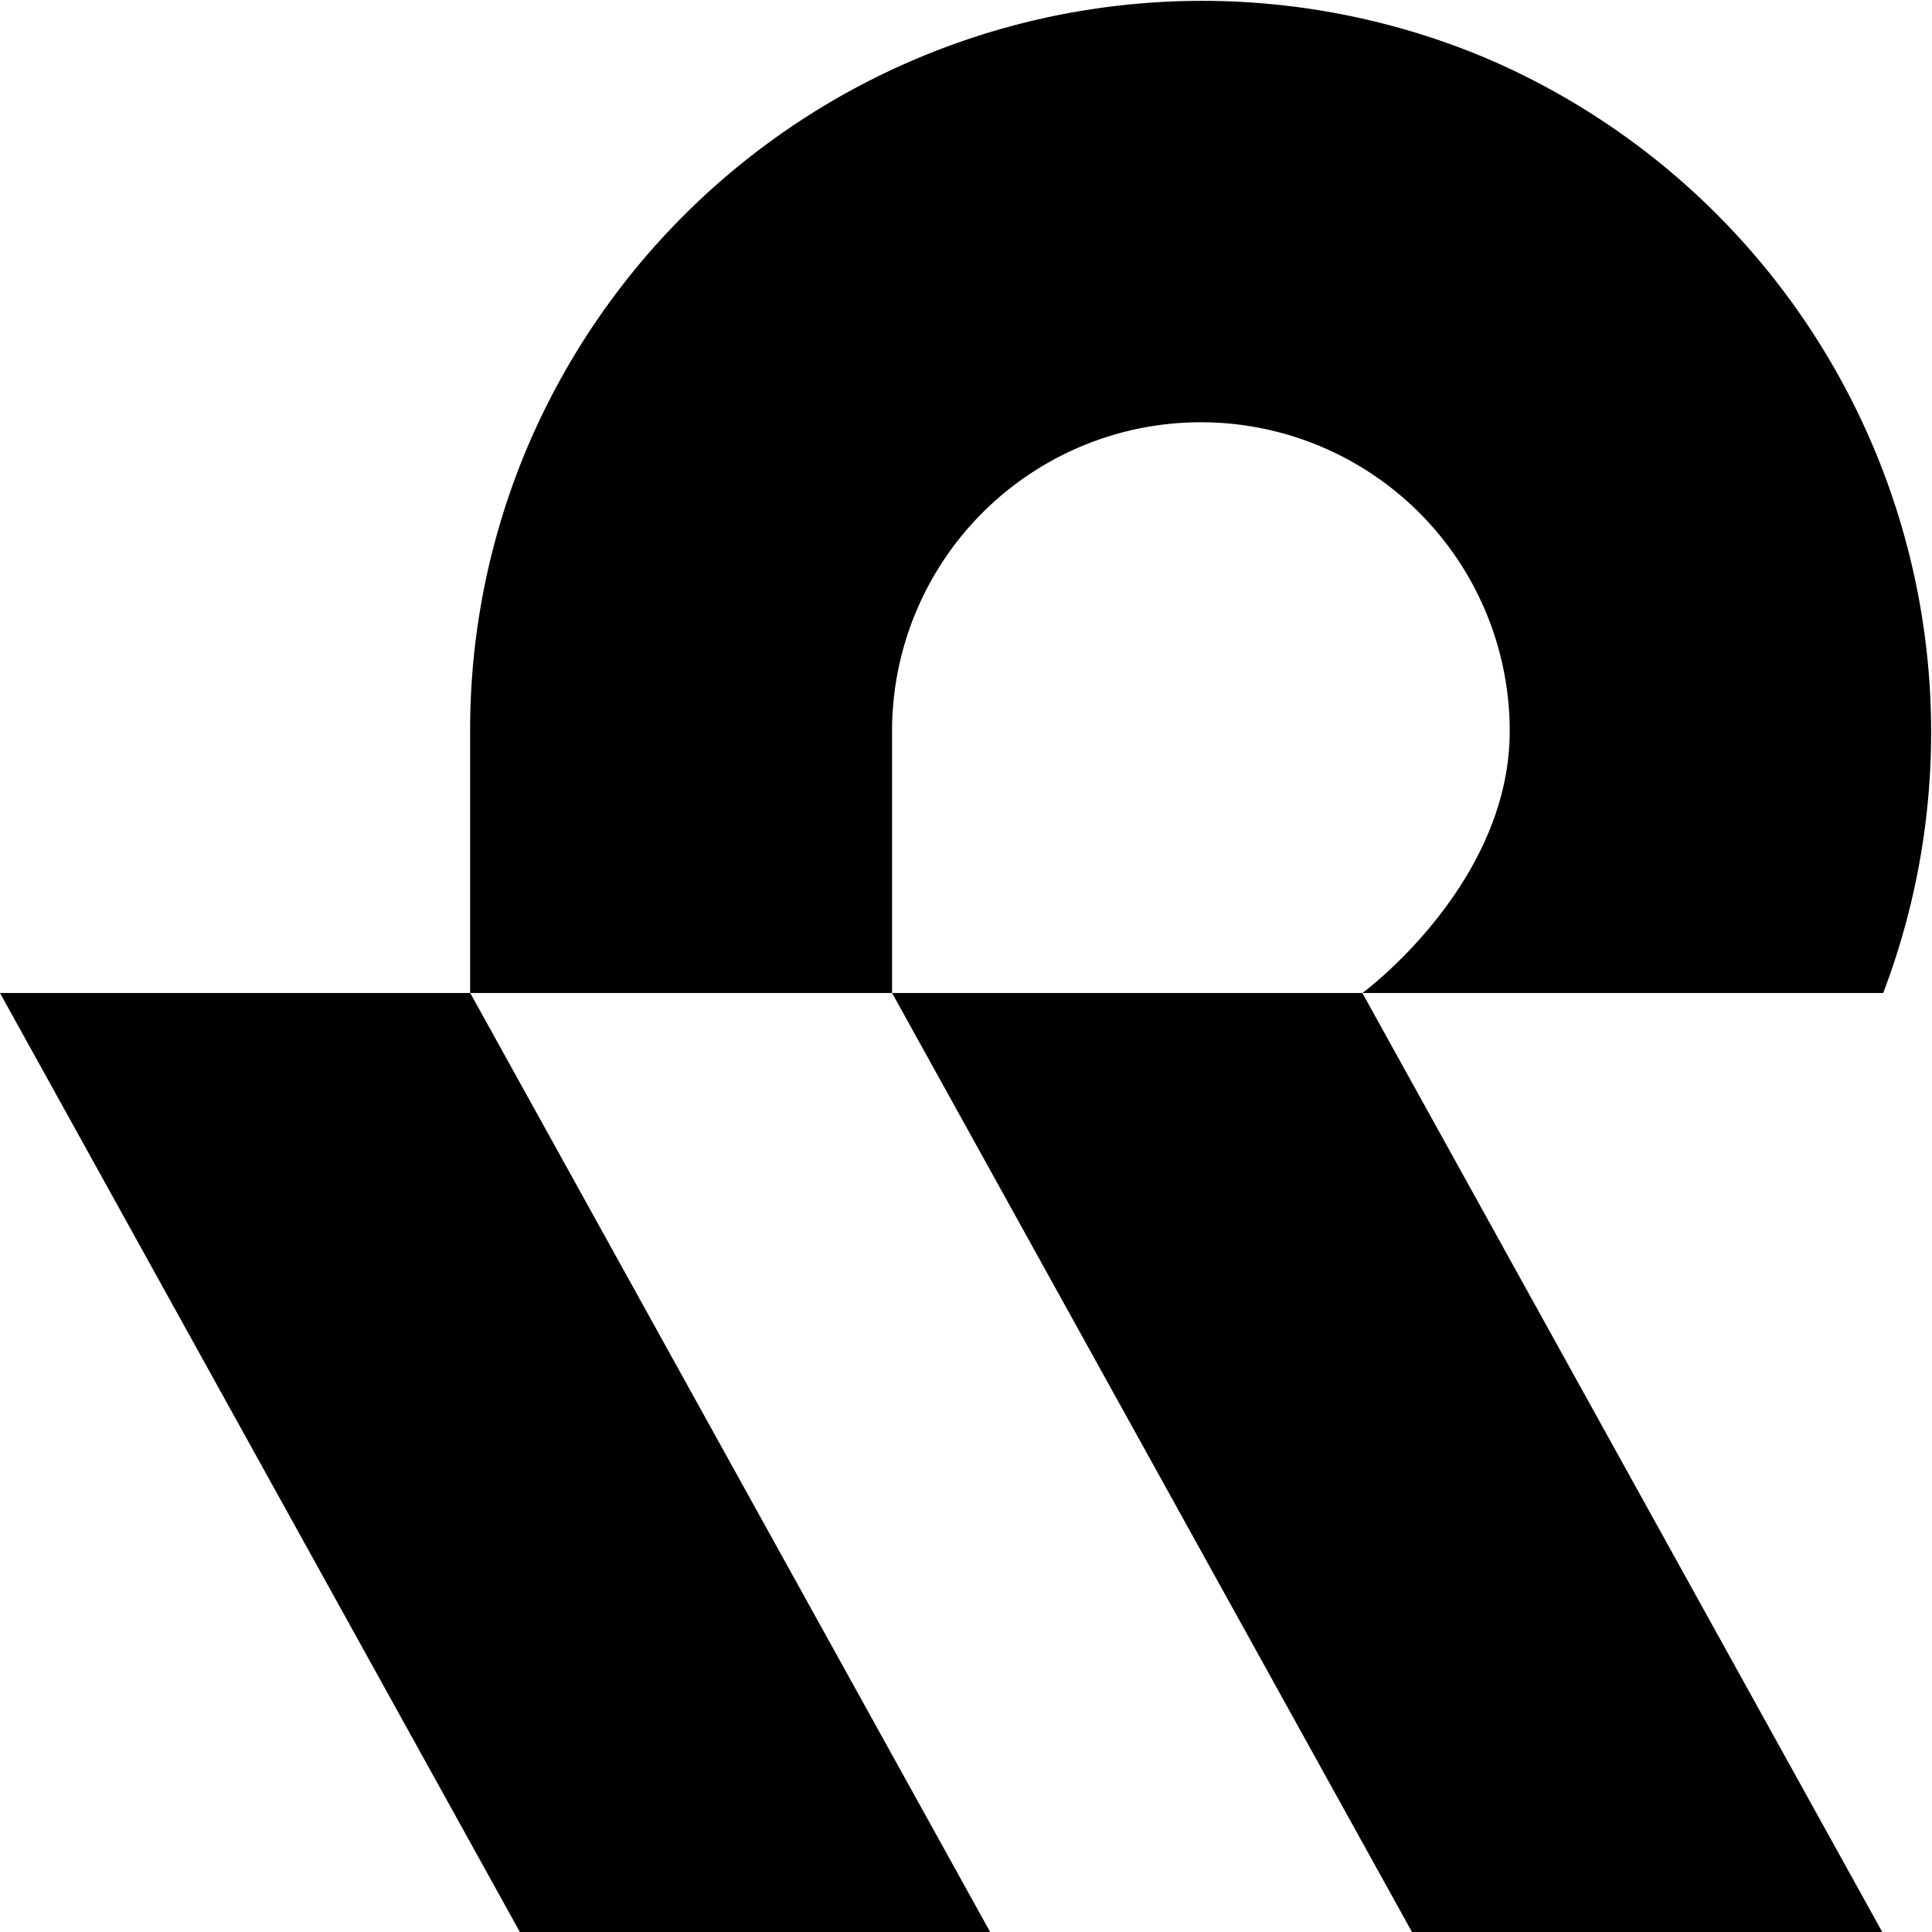
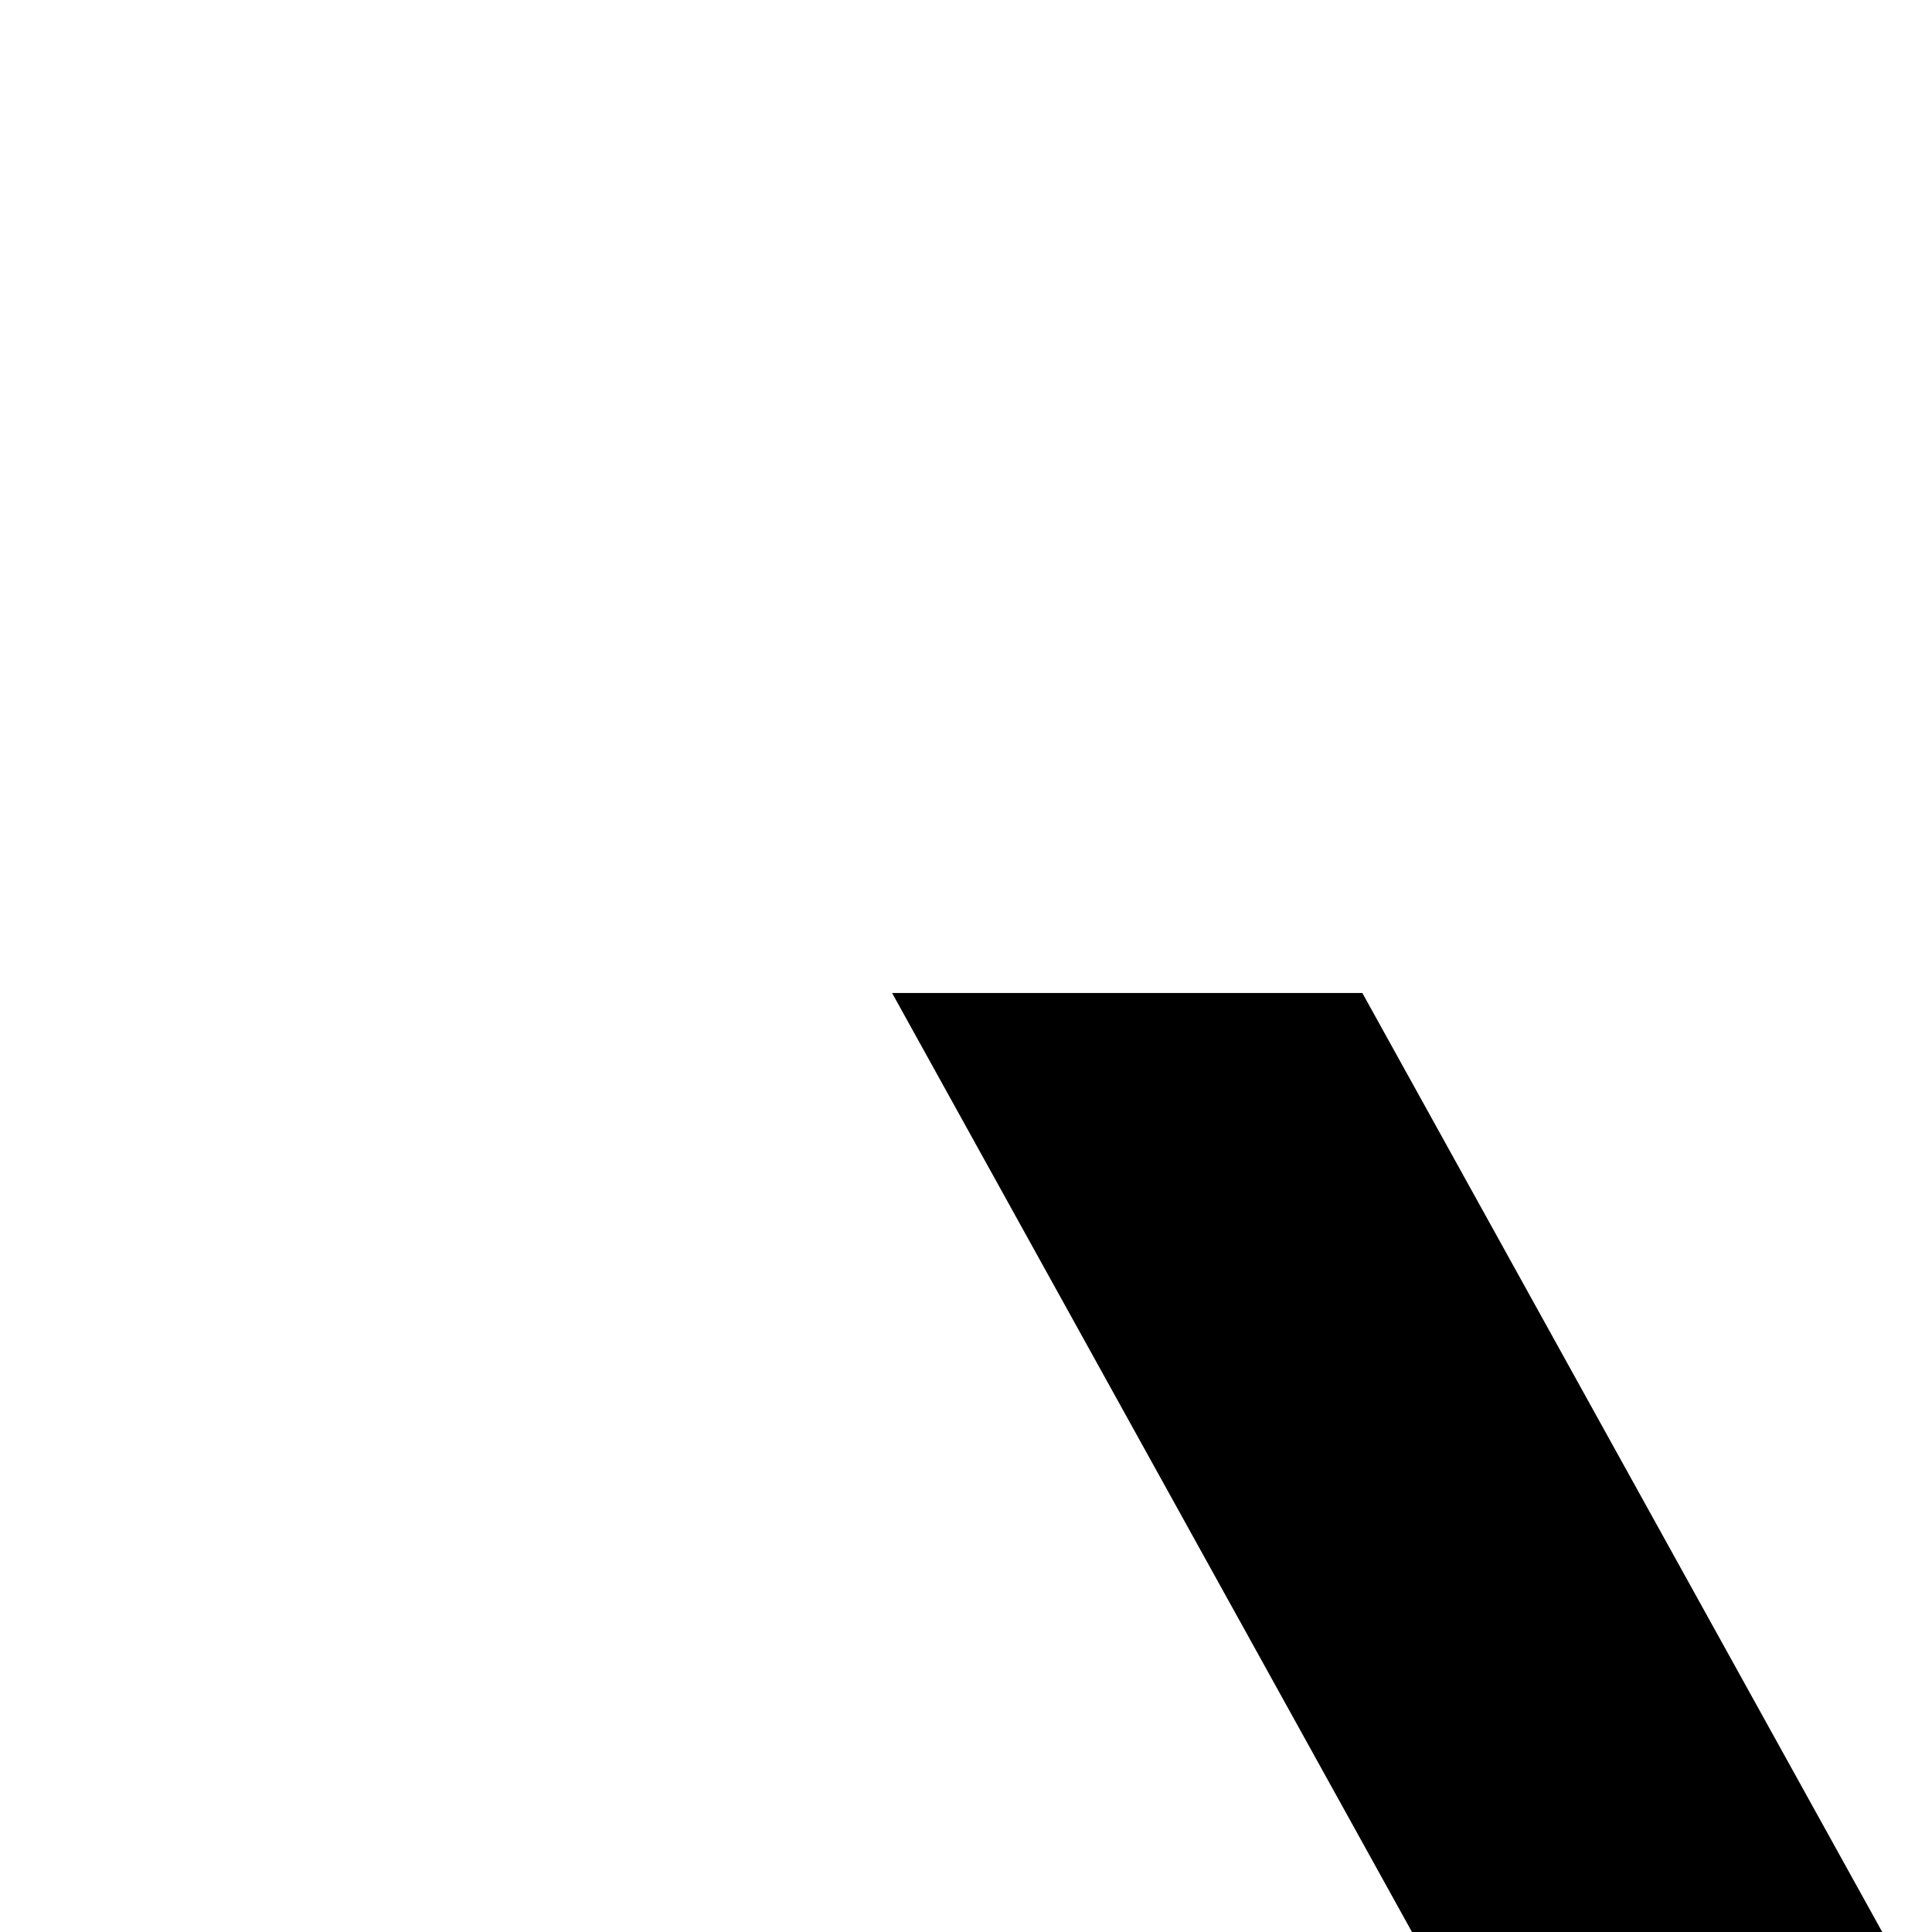
<svg xmlns="http://www.w3.org/2000/svg" viewBox="0 0 54.673 54.673">
  <title>reify-health-logo-mark-one-color-rgb</title>
  <g id="black-rgb">
    <g id="logoMark">
-       <path id="logoMark_PathItem_" data-name="logoMark &lt;PathItem&gt;" d="M42.035,1.637A20.743,20.743,0,0,0,14.932,12.638a20.535,20.535,0,0,0-1.628,8.051v7.412H0L14.711,54.673H28.02L13.307,28.101H25.244v-7.412a8.739,8.739,0,0,1,17.479,0c0,4.35-4.169,7.412-4.169,7.412H53.292A20.745,20.745,0,0,0,42.035,1.637Z" />
      <polygon id="logoMark_PathItem_2" data-name="logoMark &lt;PathItem&gt;" points="25.245 28.101 39.957 54.673 53.265 54.673 38.553 28.101 25.245 28.101" />
    </g>
  </g>
</svg>